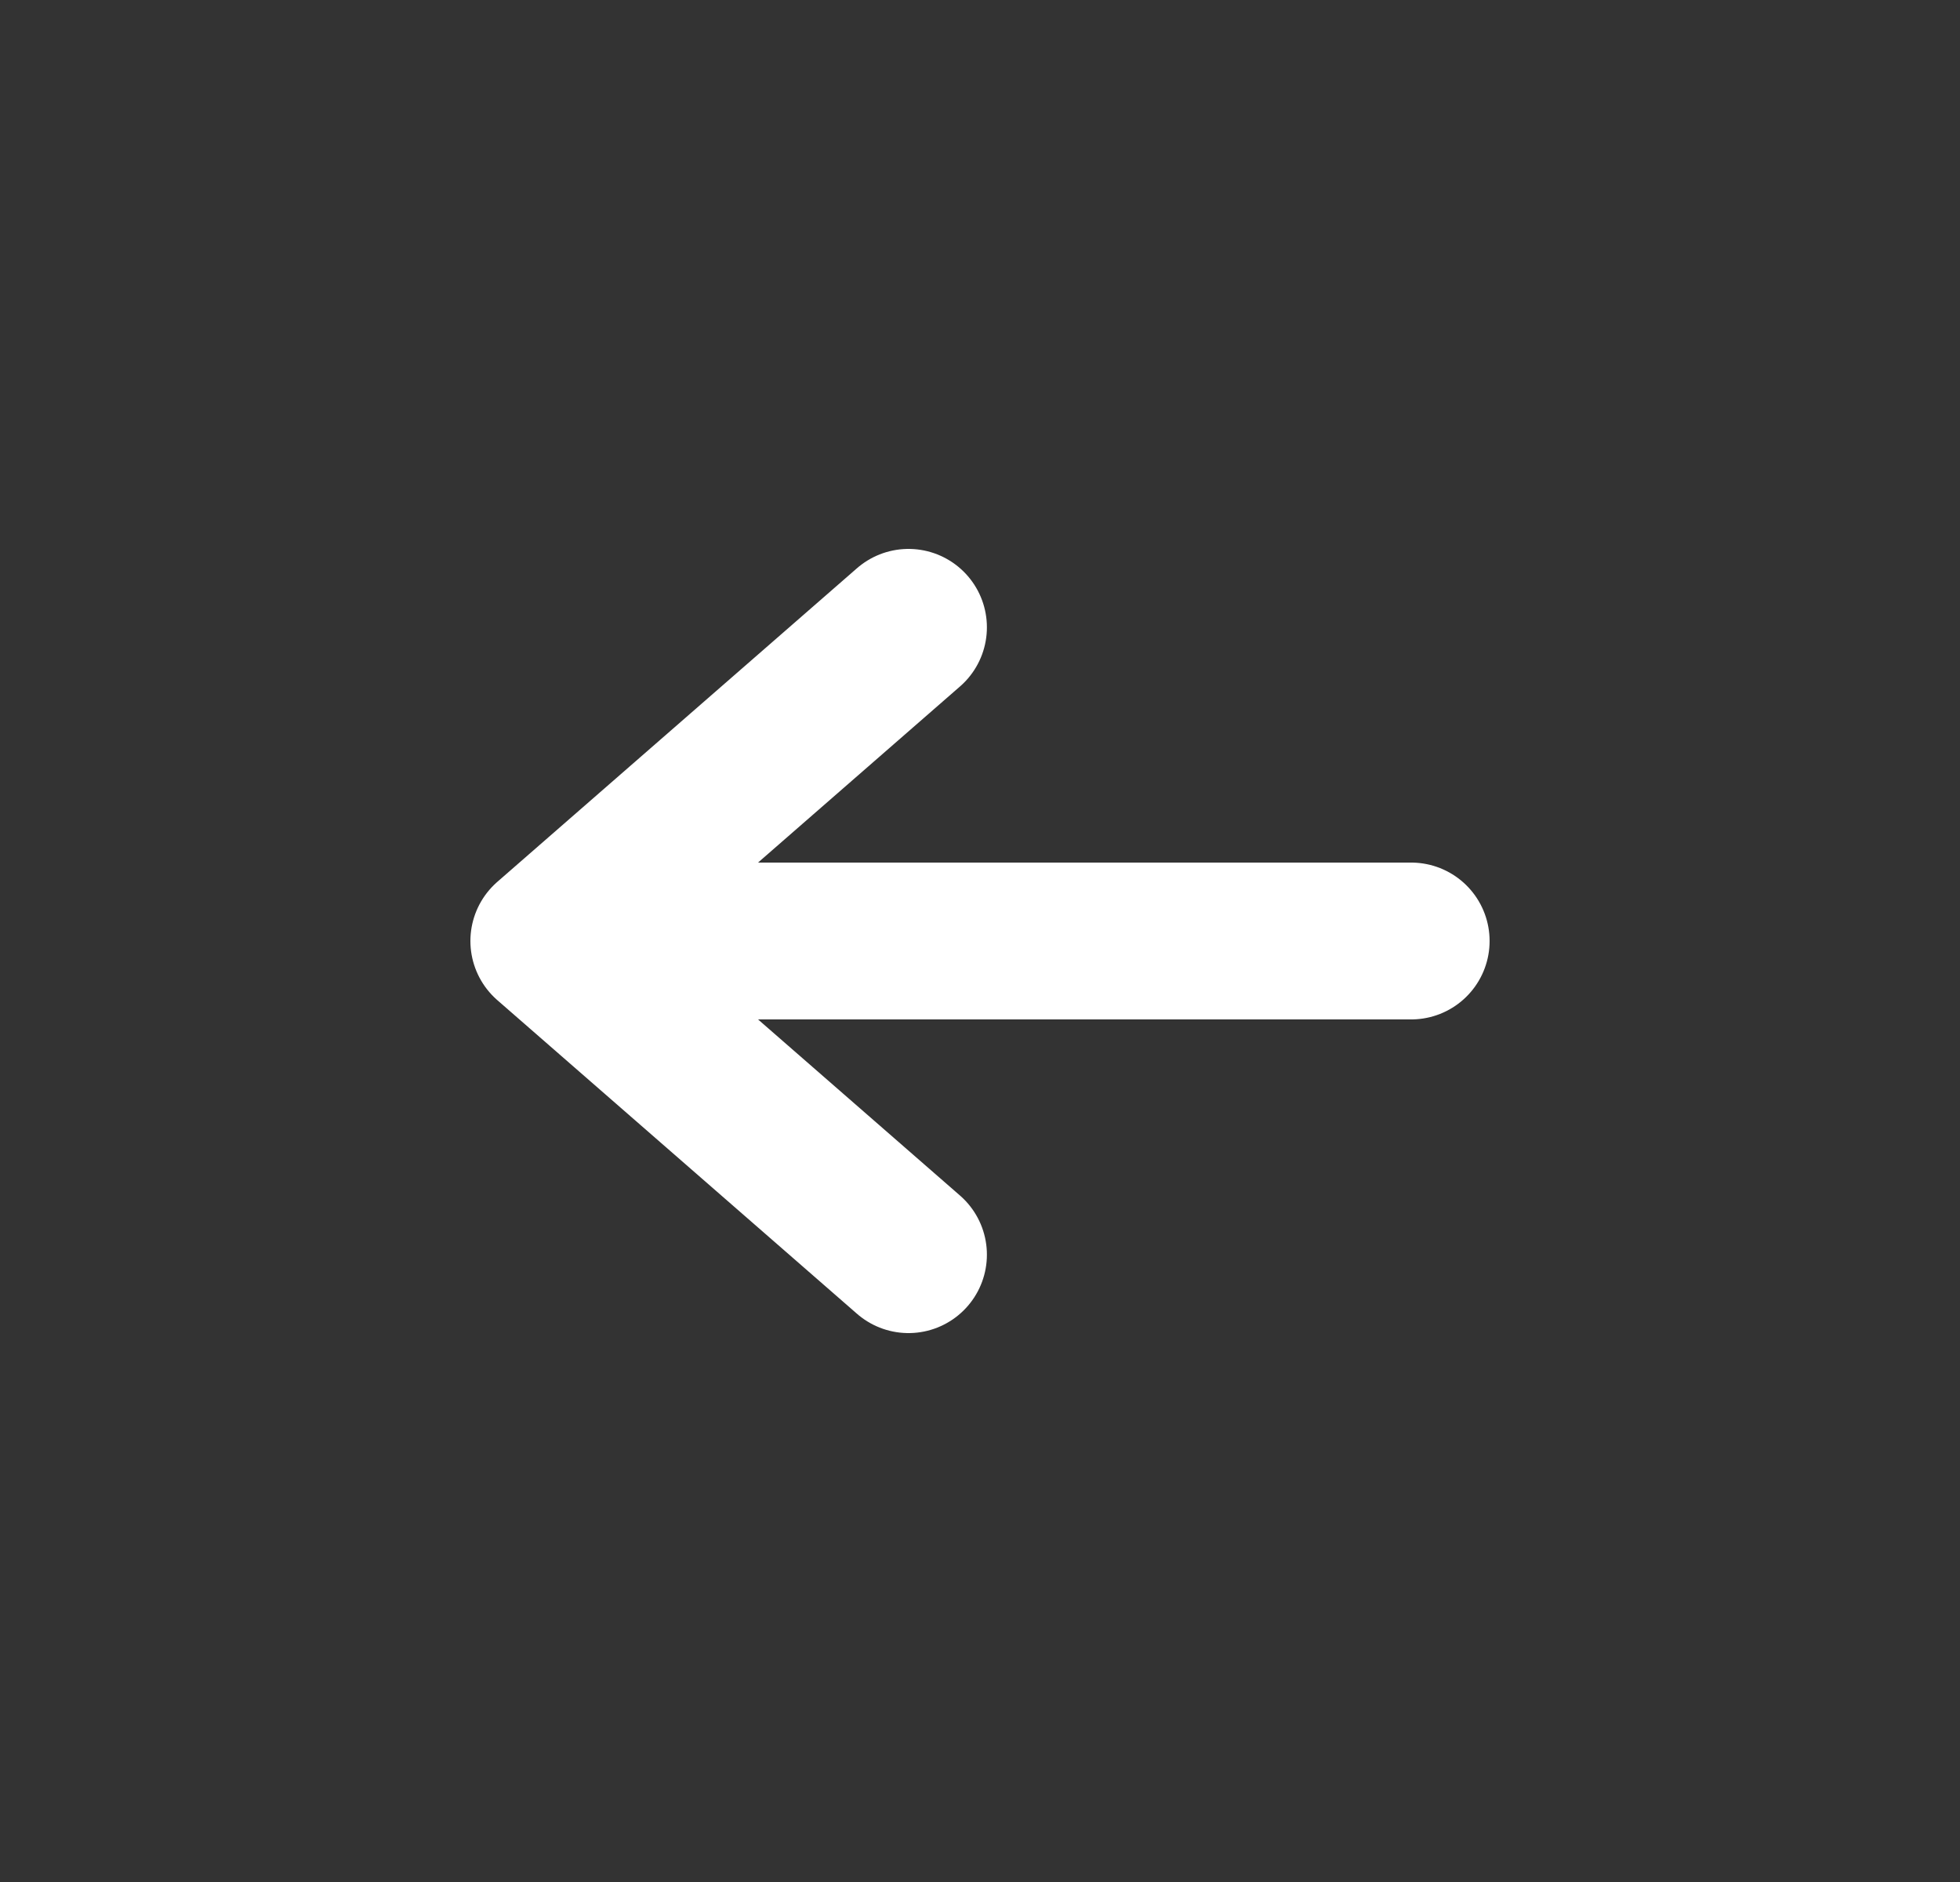
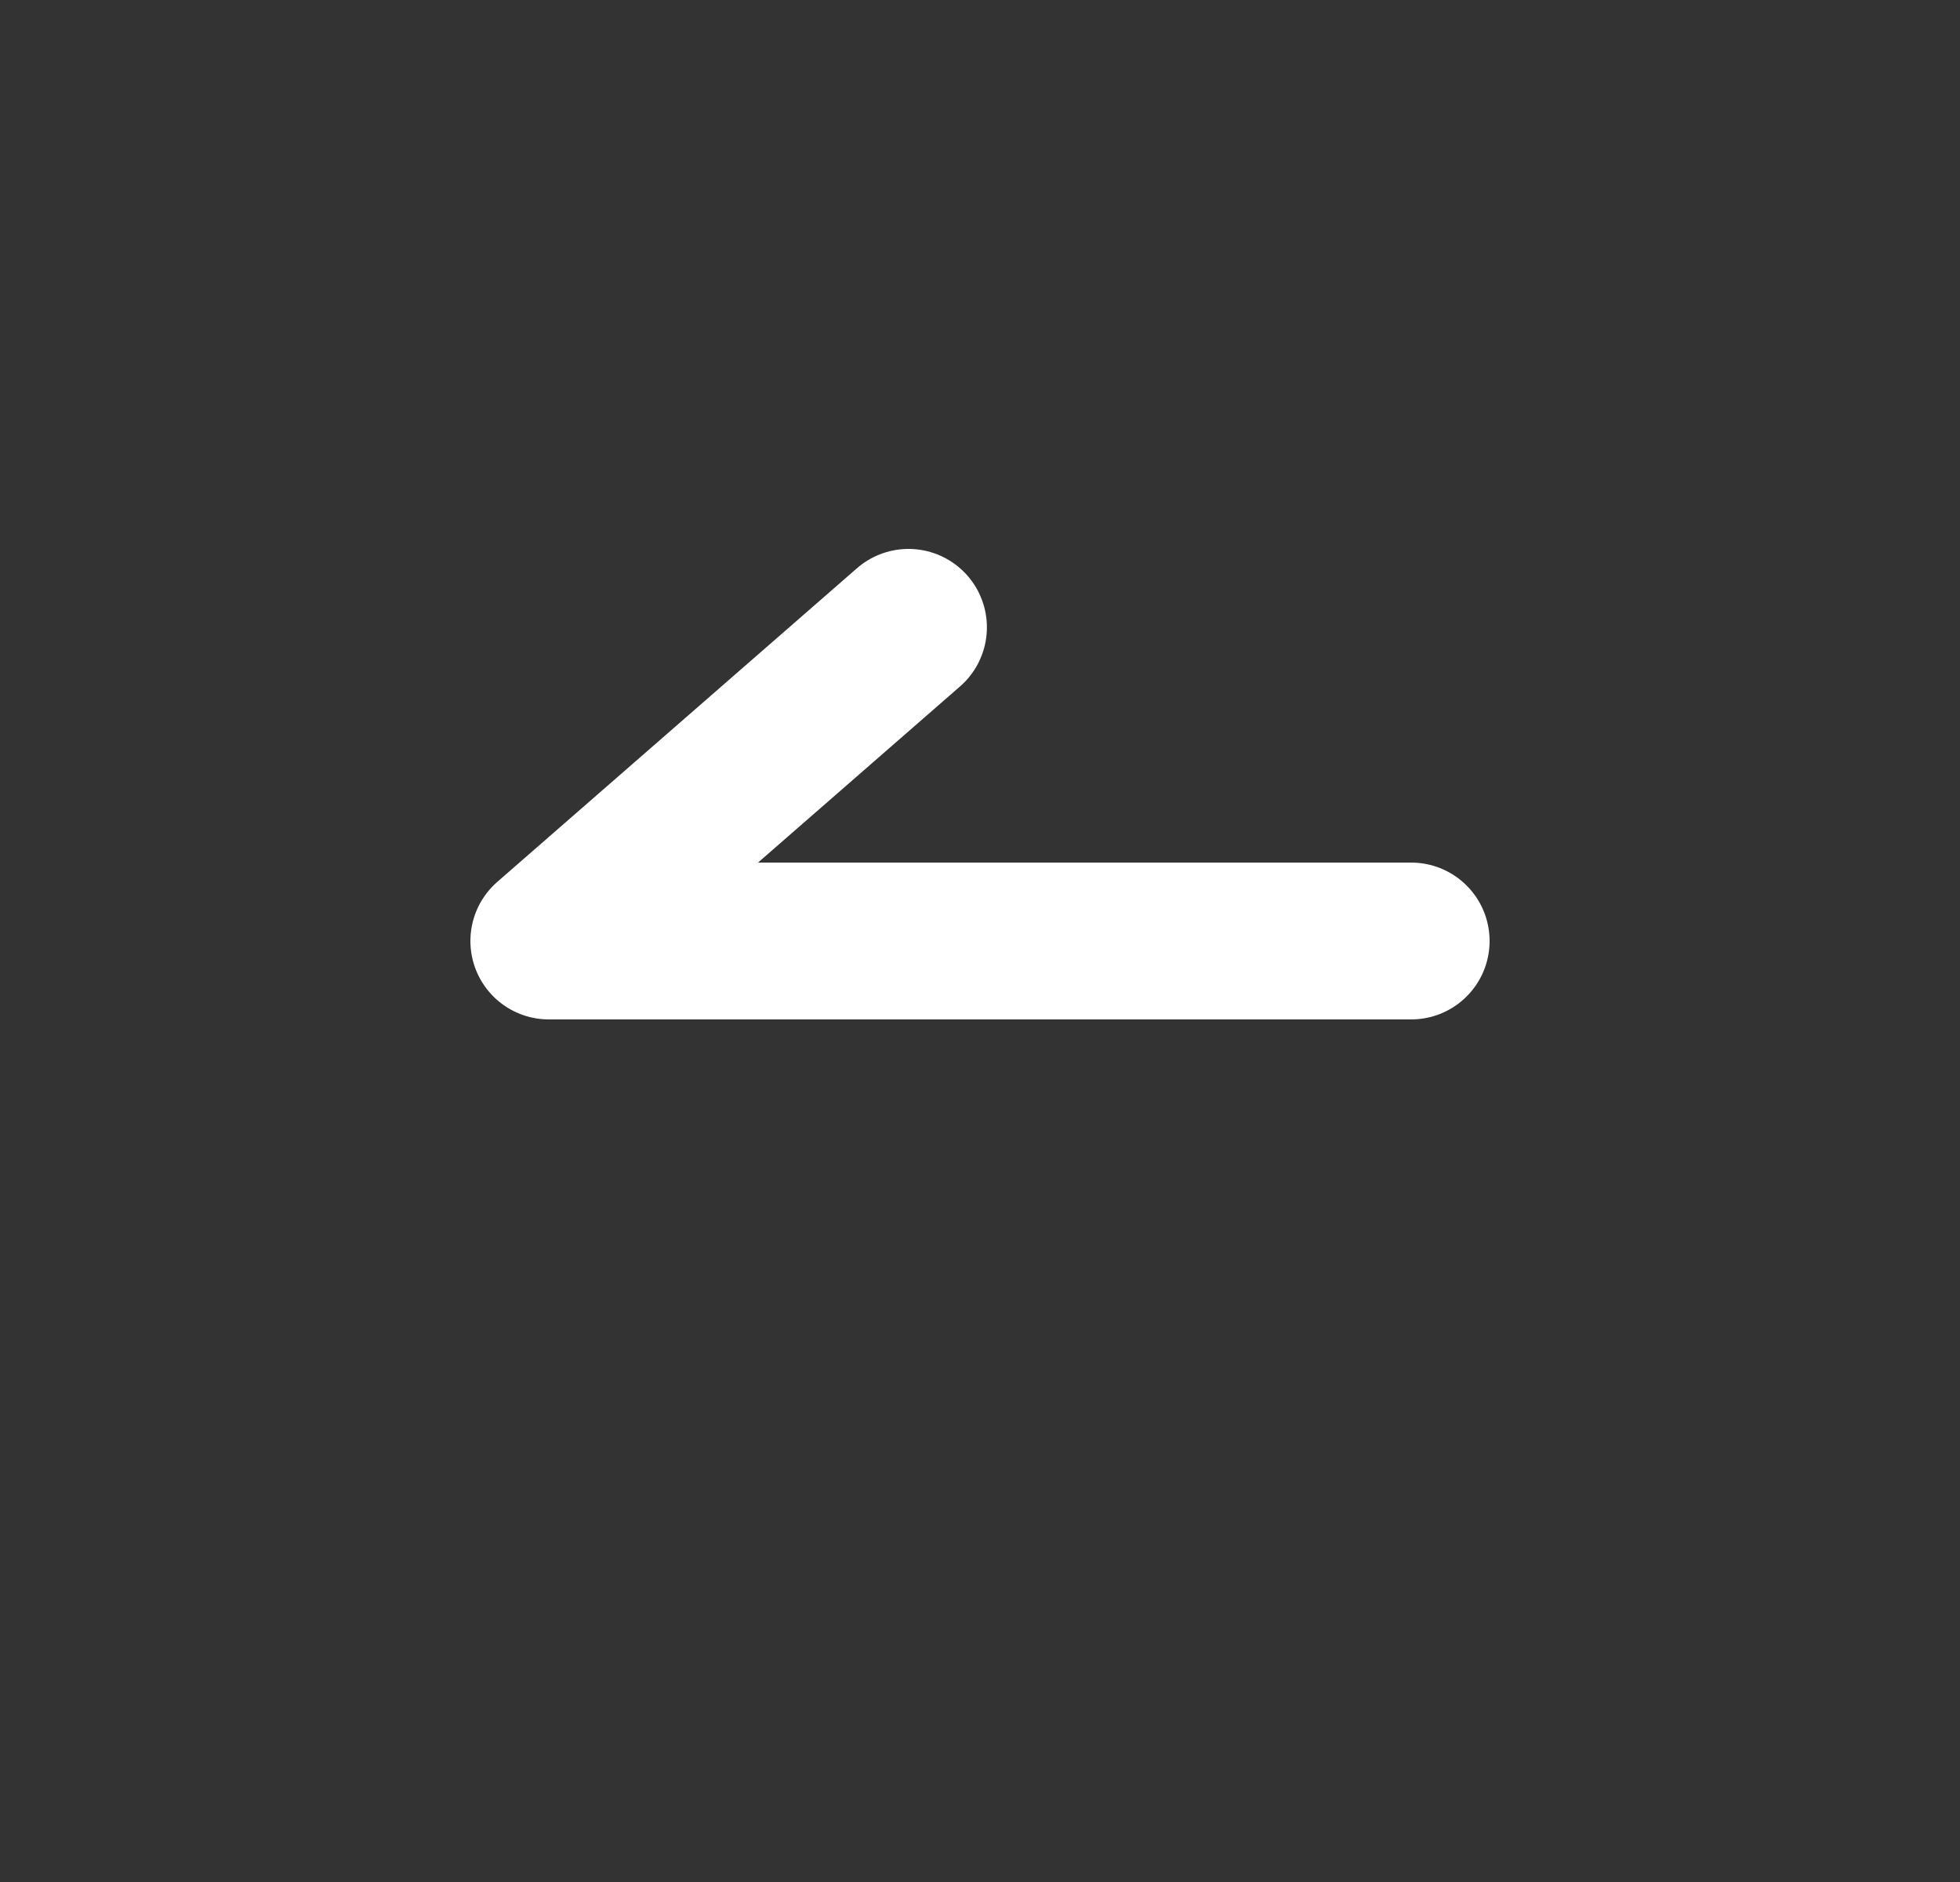
<svg xmlns="http://www.w3.org/2000/svg" width="25" height="24" viewBox="0 0 25 24" fill="none">
  <rect x="0" y="0" width="25" height="24" fill="#333333" stroke="none" />
-   <path d="M18 12H7M7 12L11.588 8M7 12L11.588 16" stroke="white" stroke-width="2" stroke-linecap="round" stroke-linejoin="round" />
+   <path d="M18 12H7M7 12L11.588 8M7 12" stroke="white" stroke-width="2" stroke-linecap="round" stroke-linejoin="round" />
</svg>